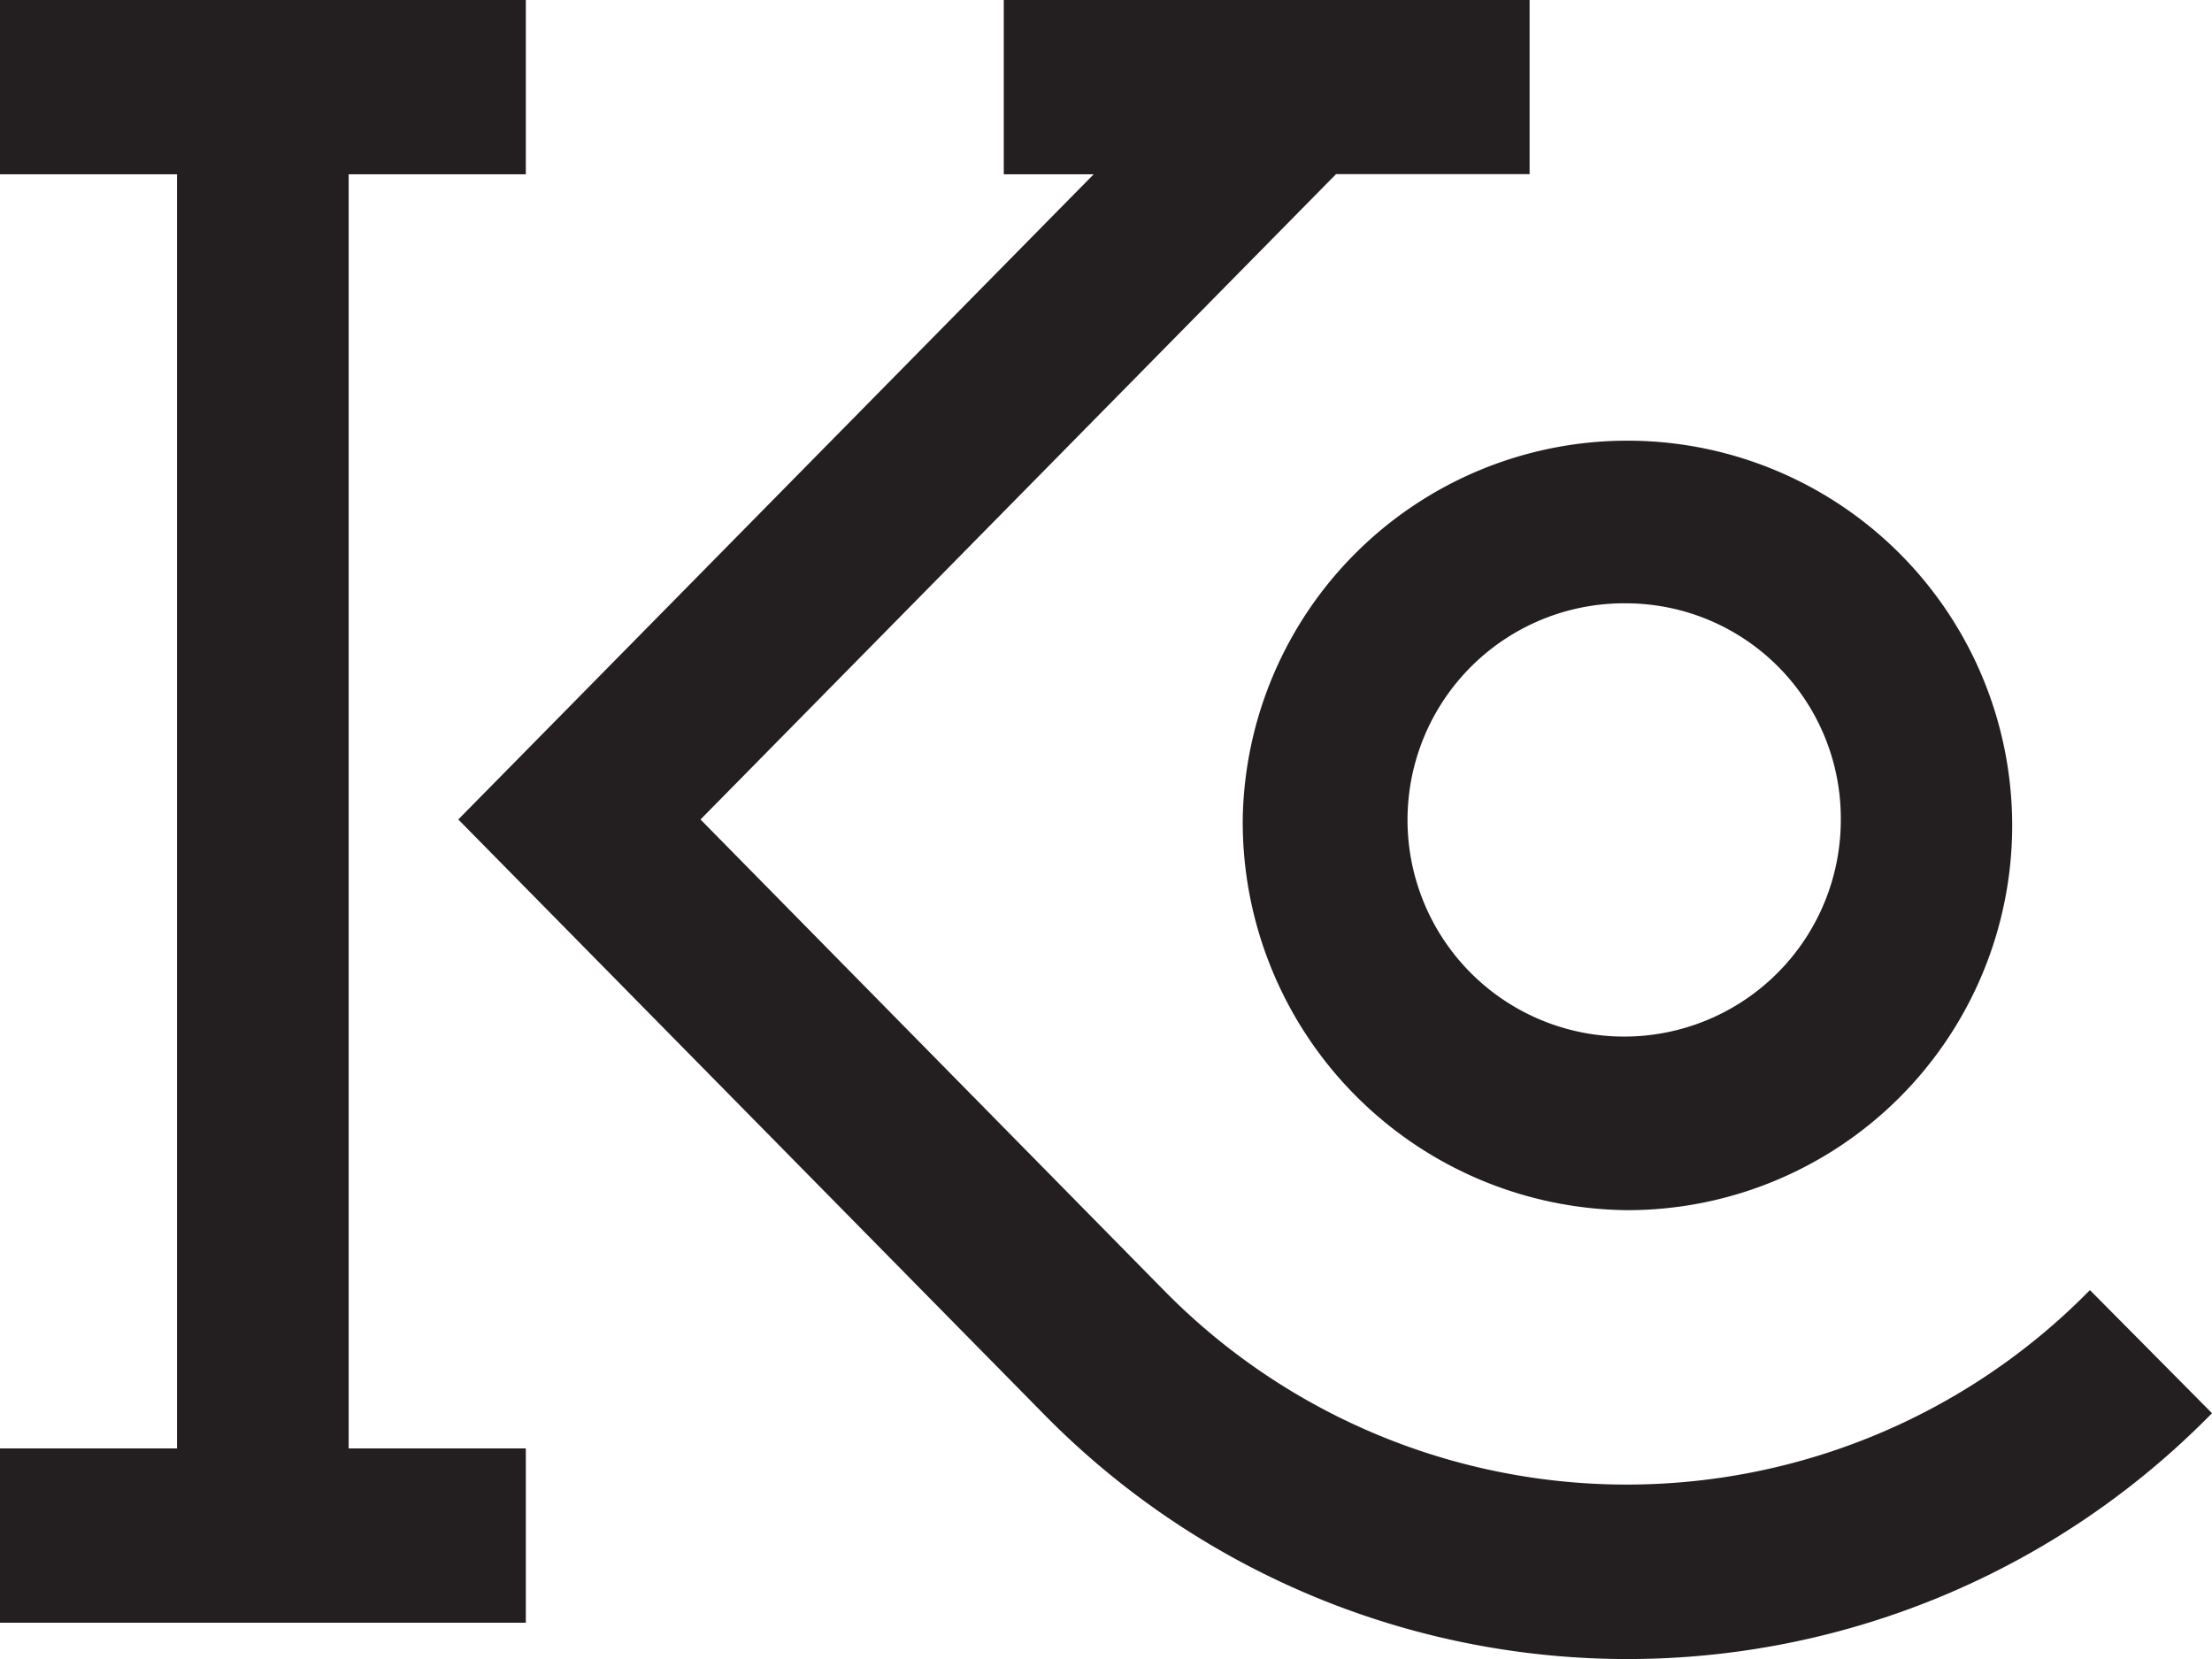
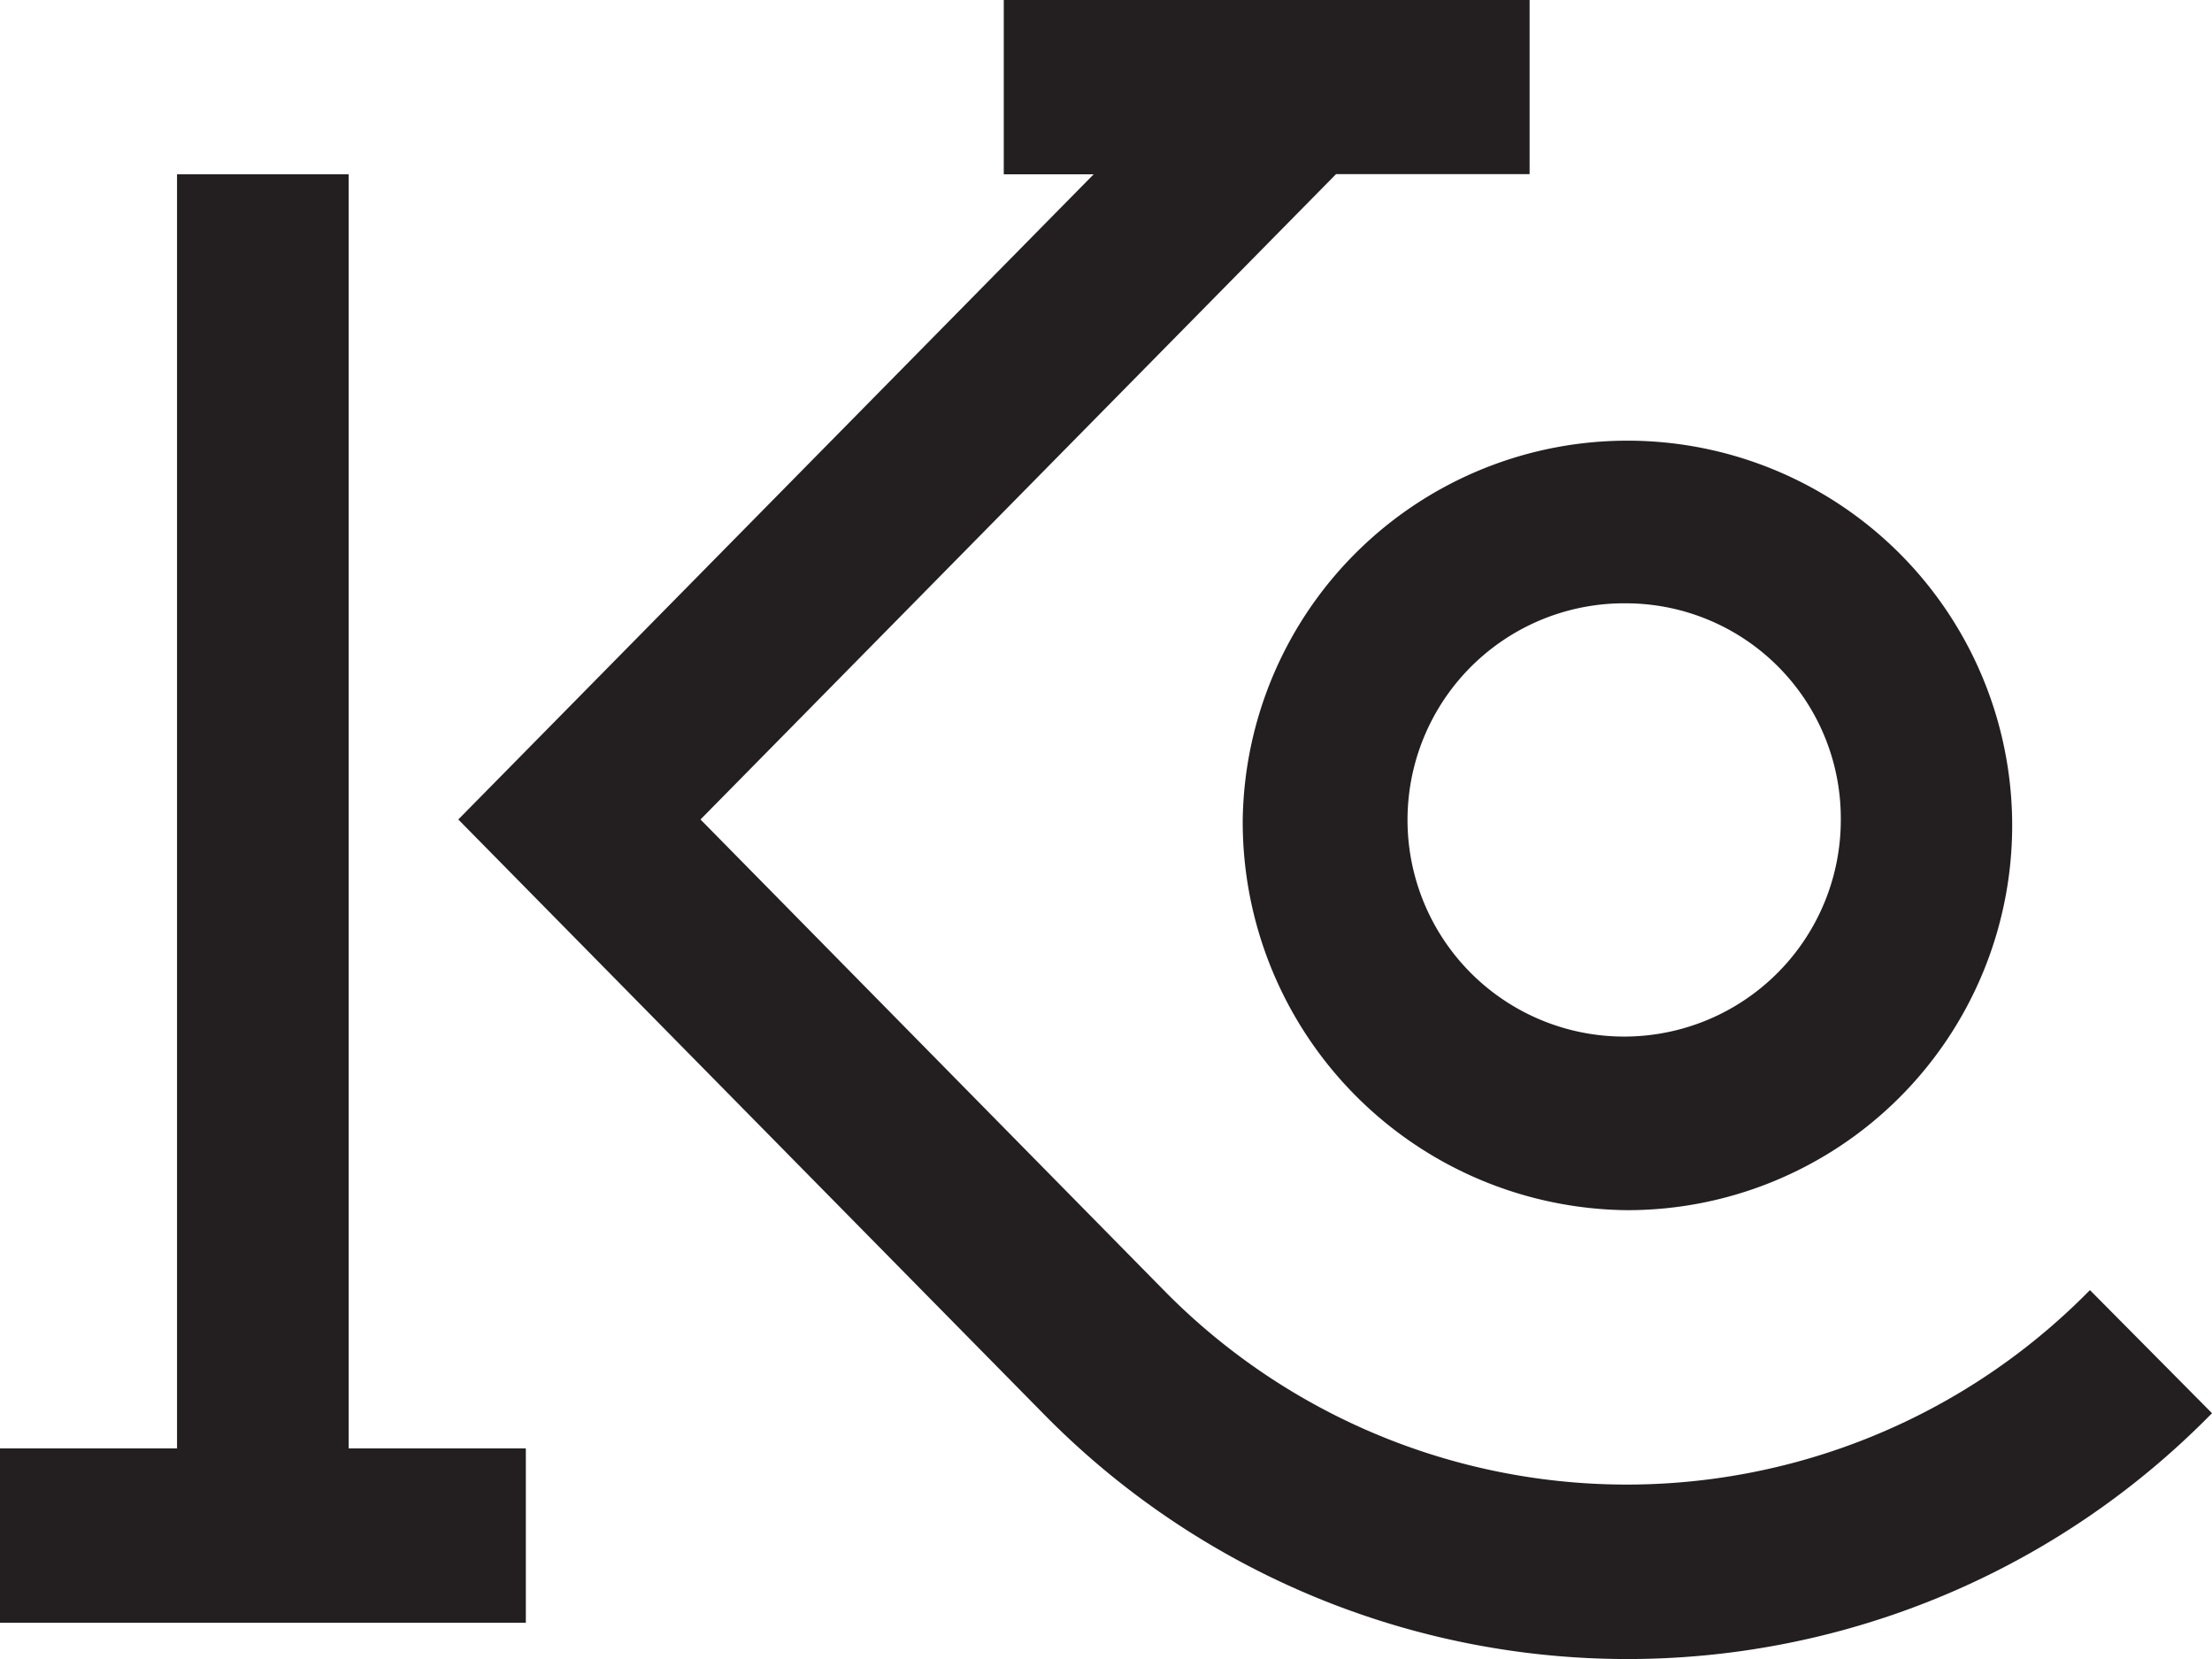
<svg xmlns="http://www.w3.org/2000/svg" width="32" height="24" viewBox="0 0 32 24">
-   <path id="Union_1" data-name="Union 1" d="M15.087,20.444,6.63,11.855l9.191-9.333h-1.3V0h7.607V2.519h-2.8l-9.194,9.336,6.7,6.808a9.384,9.384,0,0,0,13.4,0L32,20.444a11.832,11.832,0,0,1-16.913,0ZM0,23.475V20.954H2.561V2.522H0V0H7.607V2.522H5.044V20.954H7.607v2.521Zm17.978-11.62a5.566,5.566,0,1,1,5.565,5.652A5.616,5.616,0,0,1,17.978,11.855Zm5.565-3.127A3.134,3.134,0,1,0,26.63,11.86a3.111,3.111,0,0,0-3.087-3.132Z" fill="#231f20" />
+   <path id="Union_1" data-name="Union 1" d="M15.087,20.444,6.63,11.855l9.191-9.333h-1.3V0h7.607V2.519h-2.8l-9.194,9.336,6.7,6.808a9.384,9.384,0,0,0,13.4,0L32,20.444a11.832,11.832,0,0,1-16.913,0ZM0,23.475V20.954H2.561V2.522H0H7.607V2.522H5.044V20.954H7.607v2.521Zm17.978-11.62a5.566,5.566,0,1,1,5.565,5.652A5.616,5.616,0,0,1,17.978,11.855Zm5.565-3.127A3.134,3.134,0,1,0,26.63,11.86a3.111,3.111,0,0,0-3.087-3.132Z" fill="#231f20" />
</svg>